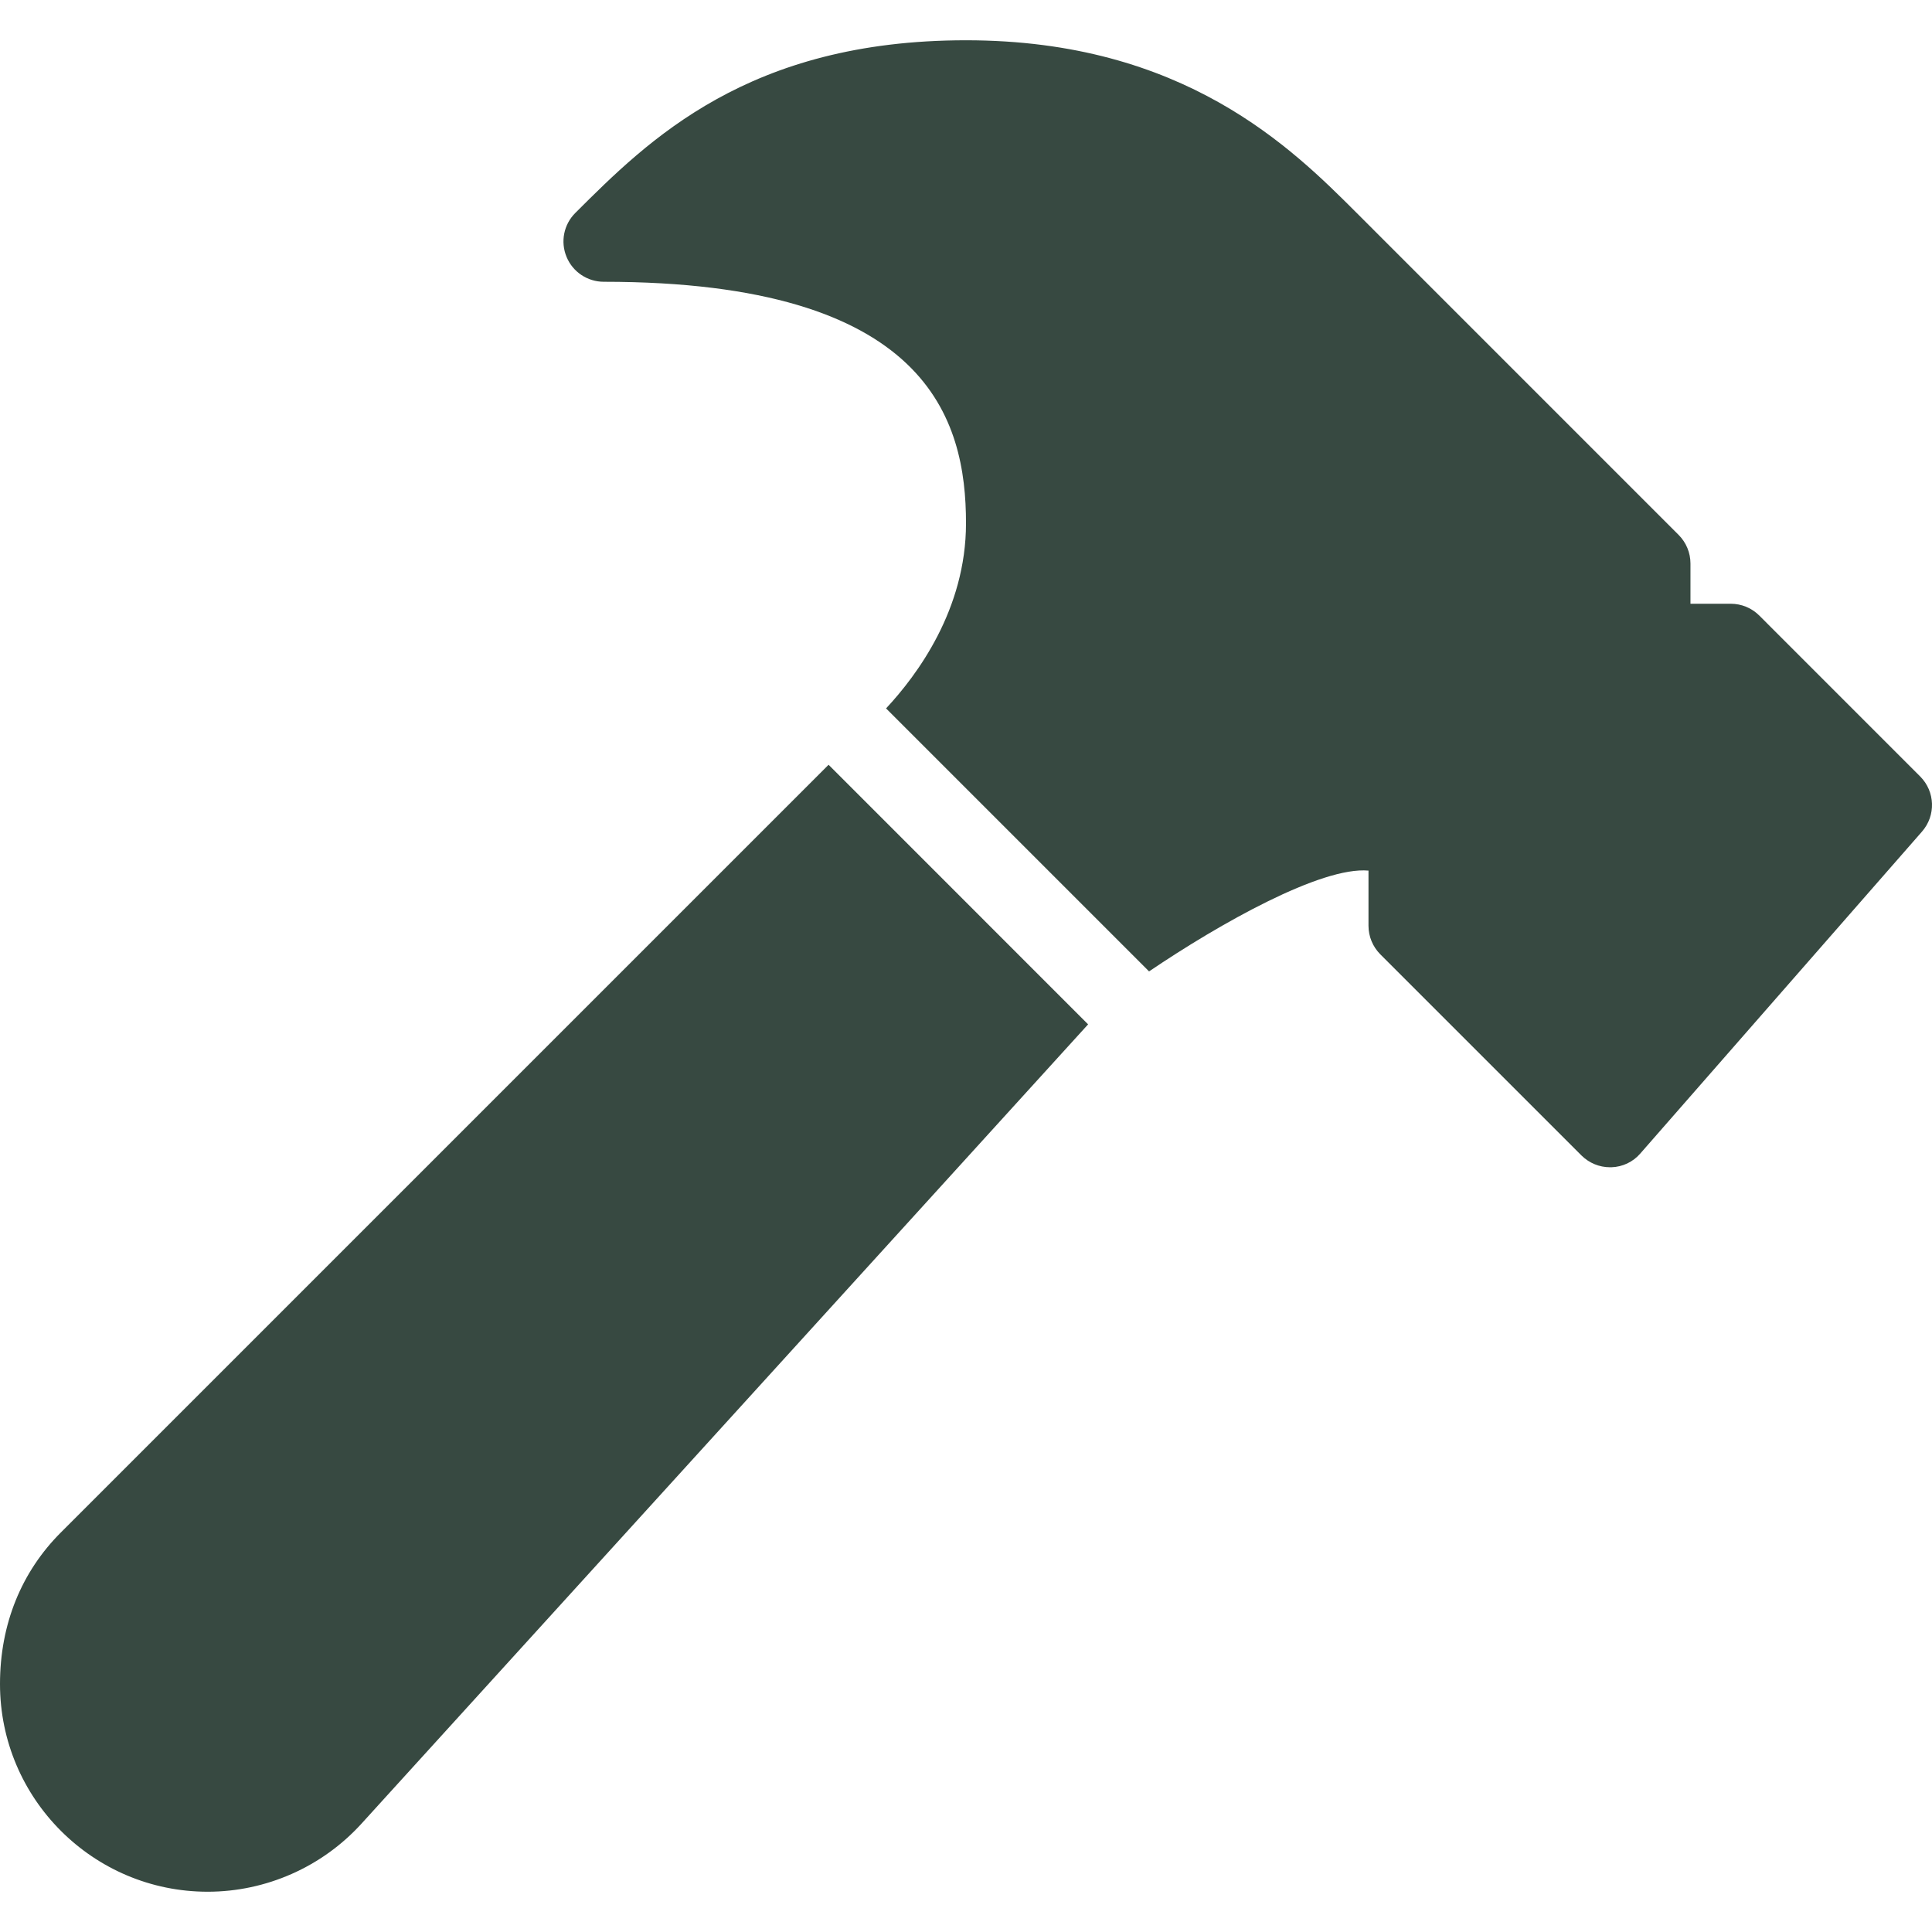
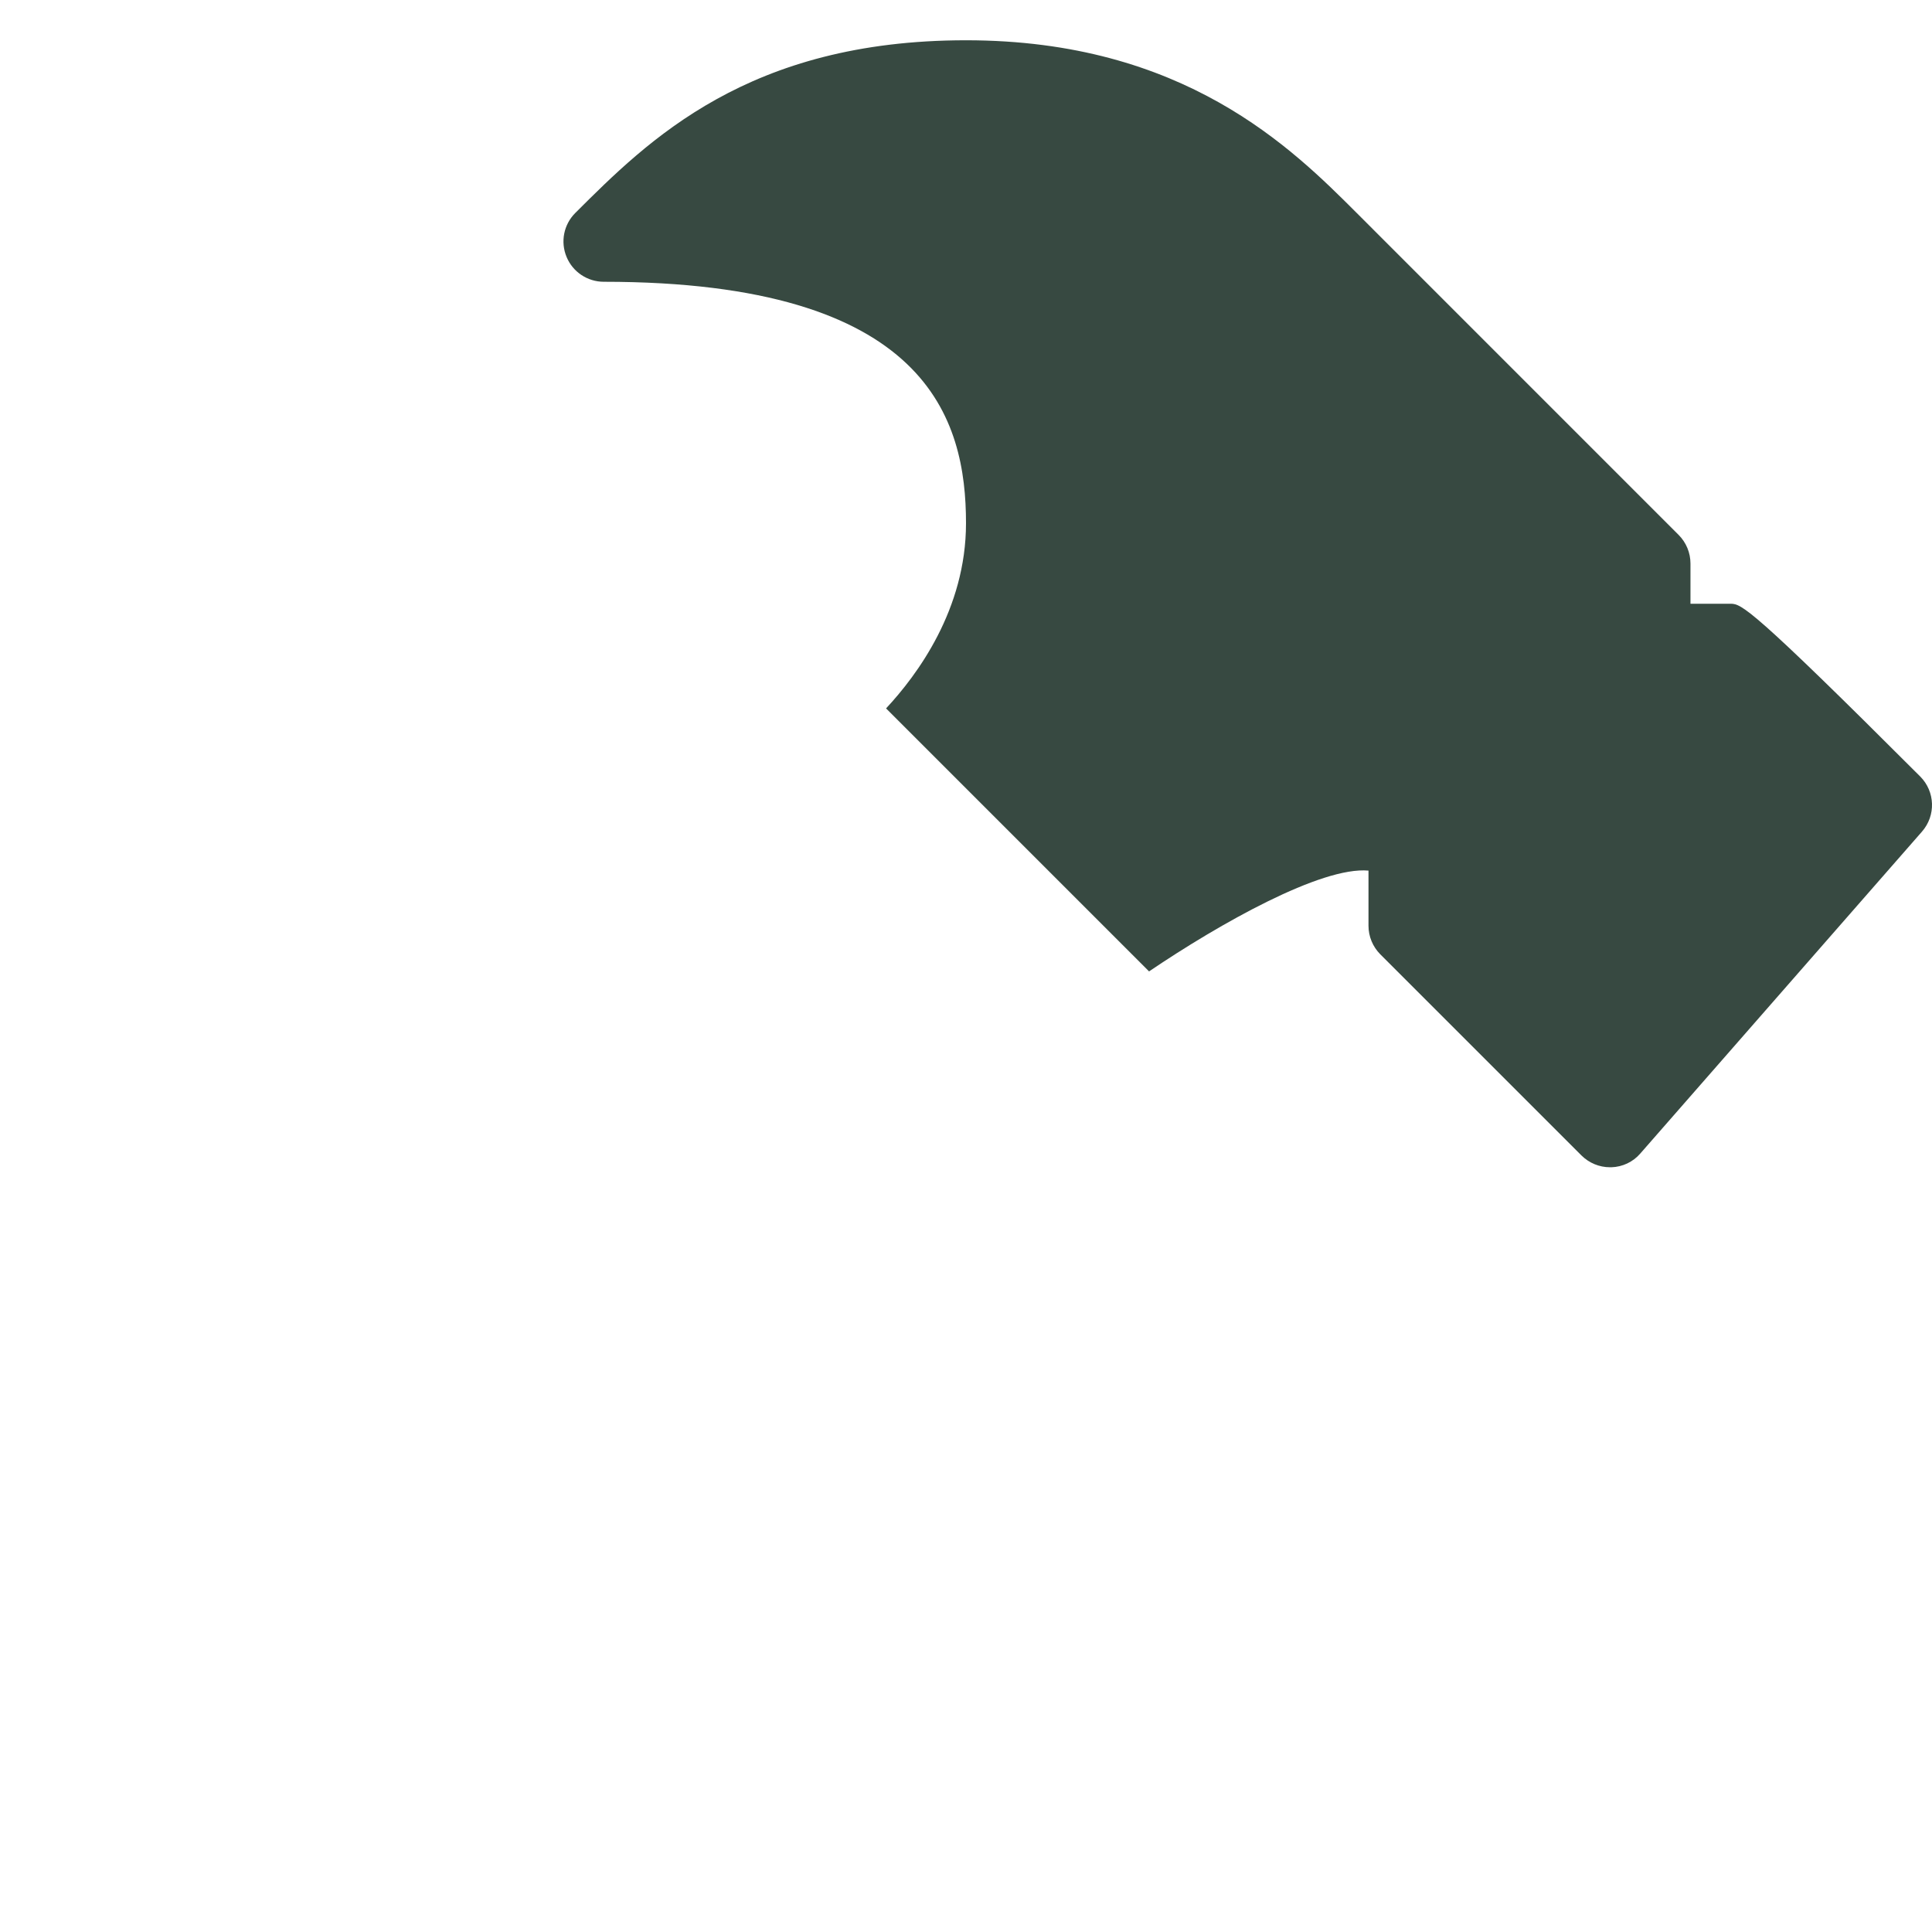
<svg xmlns="http://www.w3.org/2000/svg" width="64" height="64" viewBox="0 0 64 64" fill="none">
-   <path d="M63.61 25.723L58.277 20.389C58.026 20.139 57.687 20 57.333 20H55.999V18.667C55.999 18.312 55.858 17.973 55.61 17.723L44.944 7.056C42.805 4.918 39.221 1.334 32 1.334C24.784 1.334 21.474 4.643 19.056 7.056C18.674 7.438 18.56 8.011 18.768 8.51C18.973 9.008 19.461 9.334 20 9.334C30.754 9.334 32 13.899 32 17.334C32 20.187 30.384 22.36 29.352 23.467L38.064 32.179C40.421 30.584 43.77 28.701 45.333 28.84V30.667C45.333 31.021 45.474 31.36 45.722 31.611L52.389 38.277C52.639 38.525 52.978 38.667 53.333 38.667H53.378C53.749 38.656 54.096 38.491 54.336 38.213L63.669 27.547C64.133 27.016 64.106 26.221 63.61 25.723Z" fill="#374941" />
-   <path d="M2.016 50.765C0.717 52.064 0 53.792 0 55.786C0 59.581 3.085 62.666 6.88 62.666C8.813 62.666 10.669 61.845 11.97 60.416L36.045 33.933L27.448 25.334L2.016 50.765Z" fill="#374941" />
+   <path d="M63.61 25.723C58.026 20.139 57.687 20 57.333 20H55.999V18.667C55.999 18.312 55.858 17.973 55.61 17.723L44.944 7.056C42.805 4.918 39.221 1.334 32 1.334C24.784 1.334 21.474 4.643 19.056 7.056C18.674 7.438 18.56 8.011 18.768 8.51C18.973 9.008 19.461 9.334 20 9.334C30.754 9.334 32 13.899 32 17.334C32 20.187 30.384 22.36 29.352 23.467L38.064 32.179C40.421 30.584 43.77 28.701 45.333 28.84V30.667C45.333 31.021 45.474 31.36 45.722 31.611L52.389 38.277C52.639 38.525 52.978 38.667 53.333 38.667H53.378C53.749 38.656 54.096 38.491 54.336 38.213L63.669 27.547C64.133 27.016 64.106 26.221 63.61 25.723Z" fill="#374941" />
</svg>